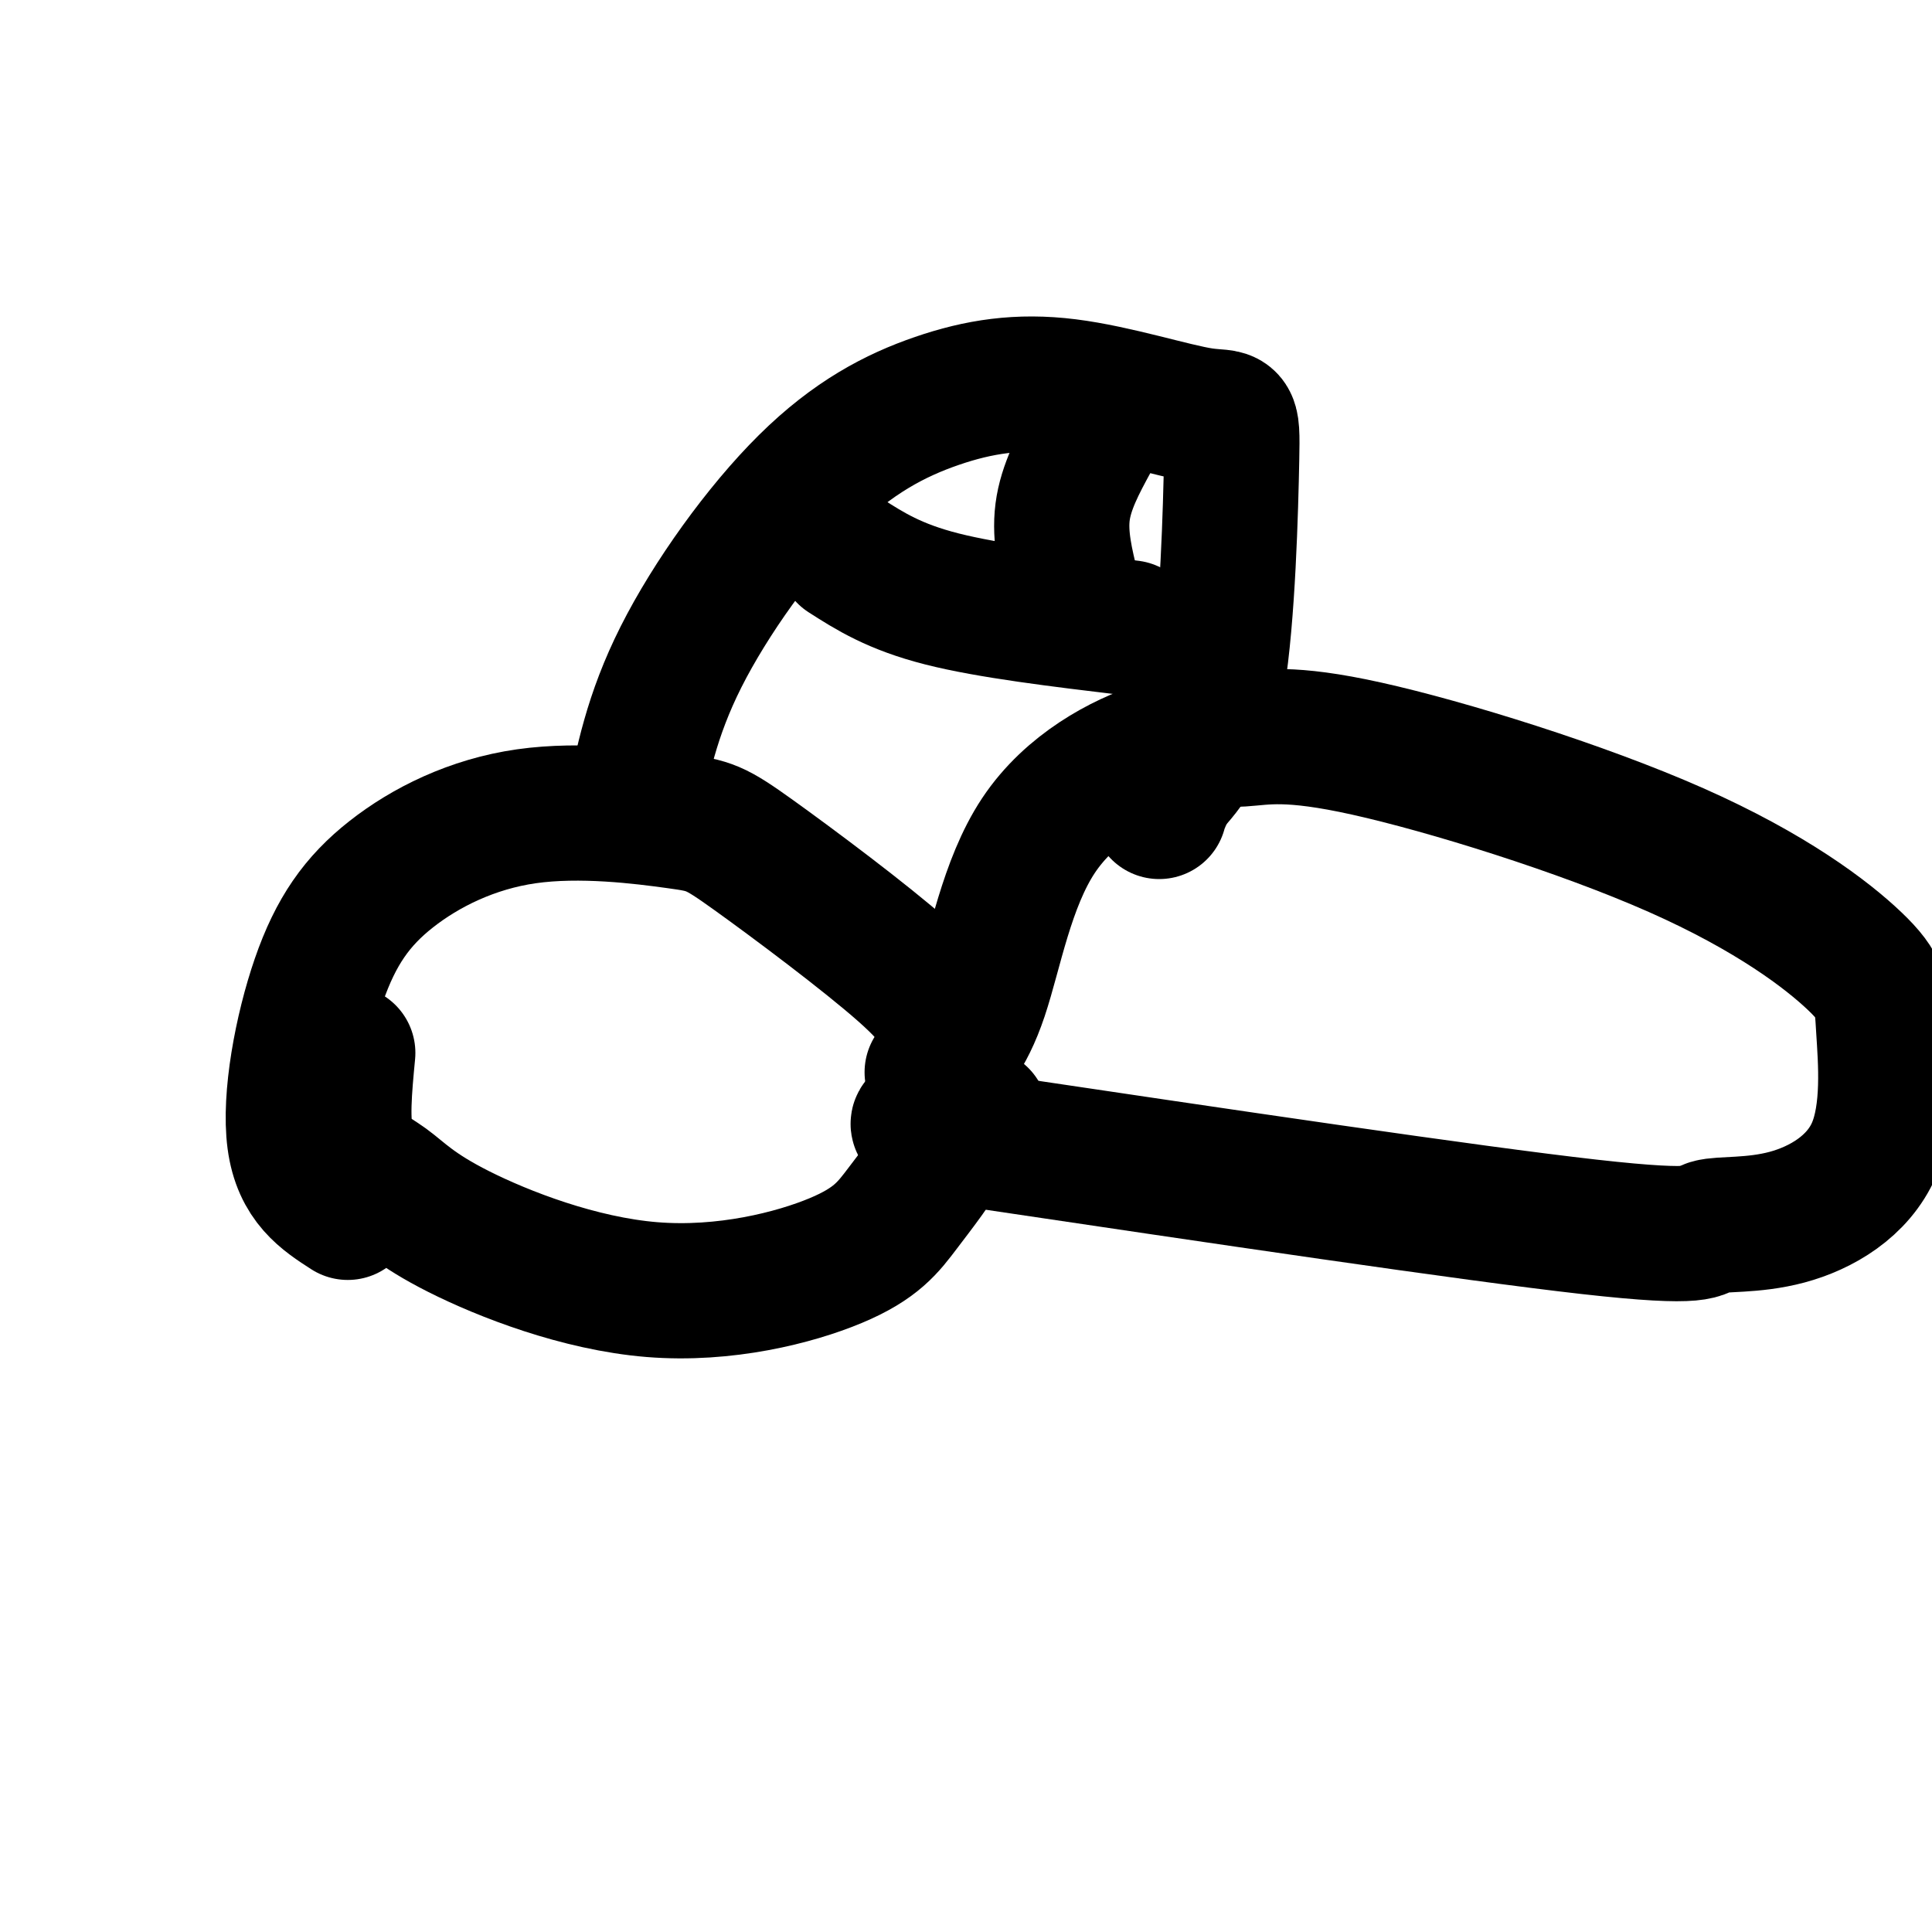
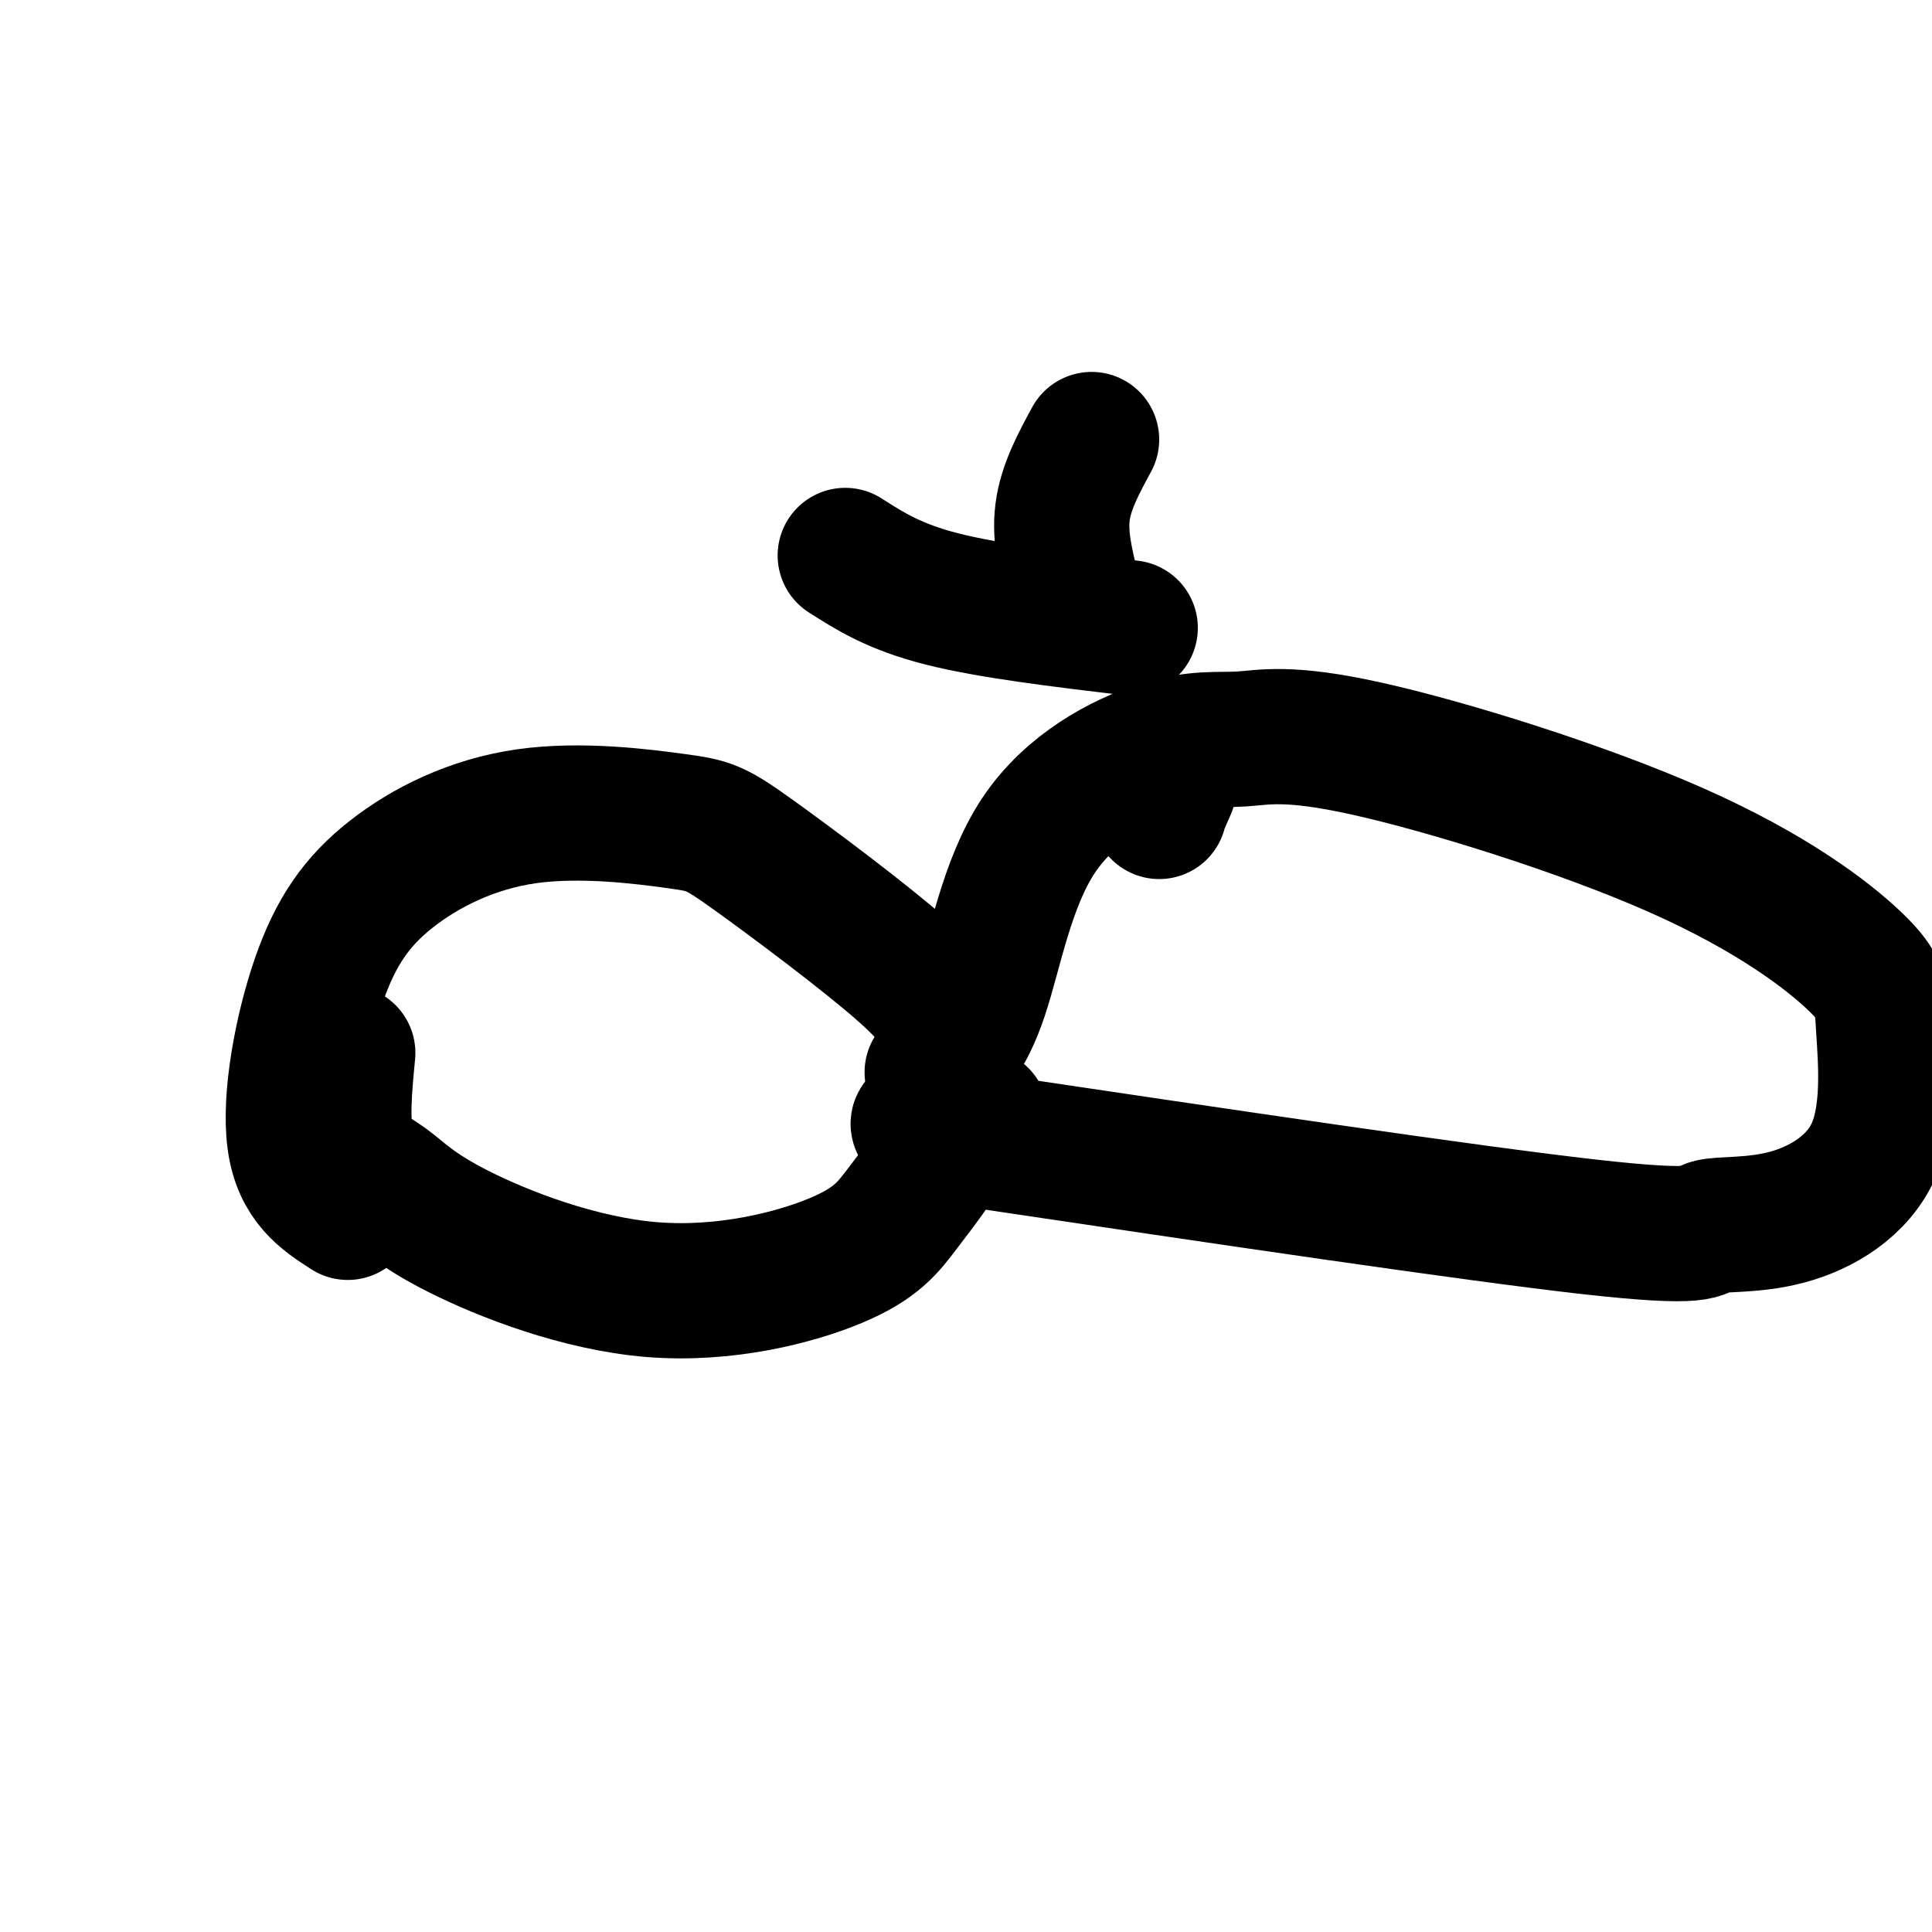
<svg xmlns="http://www.w3.org/2000/svg" viewBox="0 0 400 400" version="1.1">
  <g fill="none" stroke="#000000" stroke-width="28" stroke-linecap="round" stroke-linejoin="round">
    <path d="M72,251c-4.925,-3.171 -9.850,-6.342 -11,-15c-1.150,-8.658 1.476,-22.802 5,-33c3.524,-10.198 7.945,-16.450 15,-22c7.055,-5.550 16.743,-10.399 28,-12c11.257,-1.601 24.082,0.045 31,1c6.918,0.955 7.931,1.217 16,7c8.069,5.783 23.196,17.085 31,24c7.804,6.915 8.284,9.444 9,13c0.716,3.556 1.666,8.141 2,12c0.334,3.859 0.052,6.994 -2,11c-2.052,4.006 -5.875,8.883 -9,13c-3.125,4.117 -5.553,7.473 -14,11c-8.447,3.527 -22.913,7.224 -38,6c-15.087,-1.224 -30.797,-7.369 -40,-12c-9.203,-4.631 -11.901,-7.747 -15,-10c-3.099,-2.253 -6.600,-3.644 -8,-8c-1.400,-4.356 -0.700,-11.678 0,-19" />
    <path d="M193,222c3.513,-3.560 7.025,-7.120 10,-16c2.975,-8.880 5.411,-23.081 12,-33c6.589,-9.919 17.331,-15.554 25,-18c7.669,-2.446 12.263,-1.701 17,-2c4.737,-0.299 9.615,-1.643 26,2c16.385,3.643 44.276,12.273 64,21c19.724,8.727 31.282,17.550 37,23c5.718,5.450 5.597,7.526 6,14c0.403,6.474 1.329,17.345 -2,25c-3.329,7.655 -10.913,12.093 -18,14c-7.087,1.907 -13.677,1.283 -16,2c-2.323,0.717 -0.378,2.776 -25,0c-24.622,-2.776 -75.811,-10.388 -127,-18" />
    <path d="M202,236c-21.000,-3.833 -10.000,-4.417 1,-5" />
-     <path d="M131,168c1.939,-9.925 3.878,-19.850 10,-32c6.122,-12.150 16.426,-26.524 26,-36c9.574,-9.476 18.418,-14.053 27,-17c8.582,-2.947 16.902,-4.265 27,-3c10.098,1.265 21.975,5.112 28,6c6.025,0.888 6.199,-1.184 6,9c-0.199,10.184 -0.771,32.624 -3,46c-2.229,13.376 -6.114,17.688 -10,22" />
    <path d="M242,163c-2.000,4.500 -2.000,4.750 -2,5" />
    <path d="M175,115c5.083,3.250 10.167,6.500 20,9c9.833,2.500 24.417,4.250 39,6" />
    <path d="M226,91c-2.667,4.917 -5.333,9.833 -6,15c-0.667,5.167 0.667,10.583 2,16" />
  </g>
</svg>